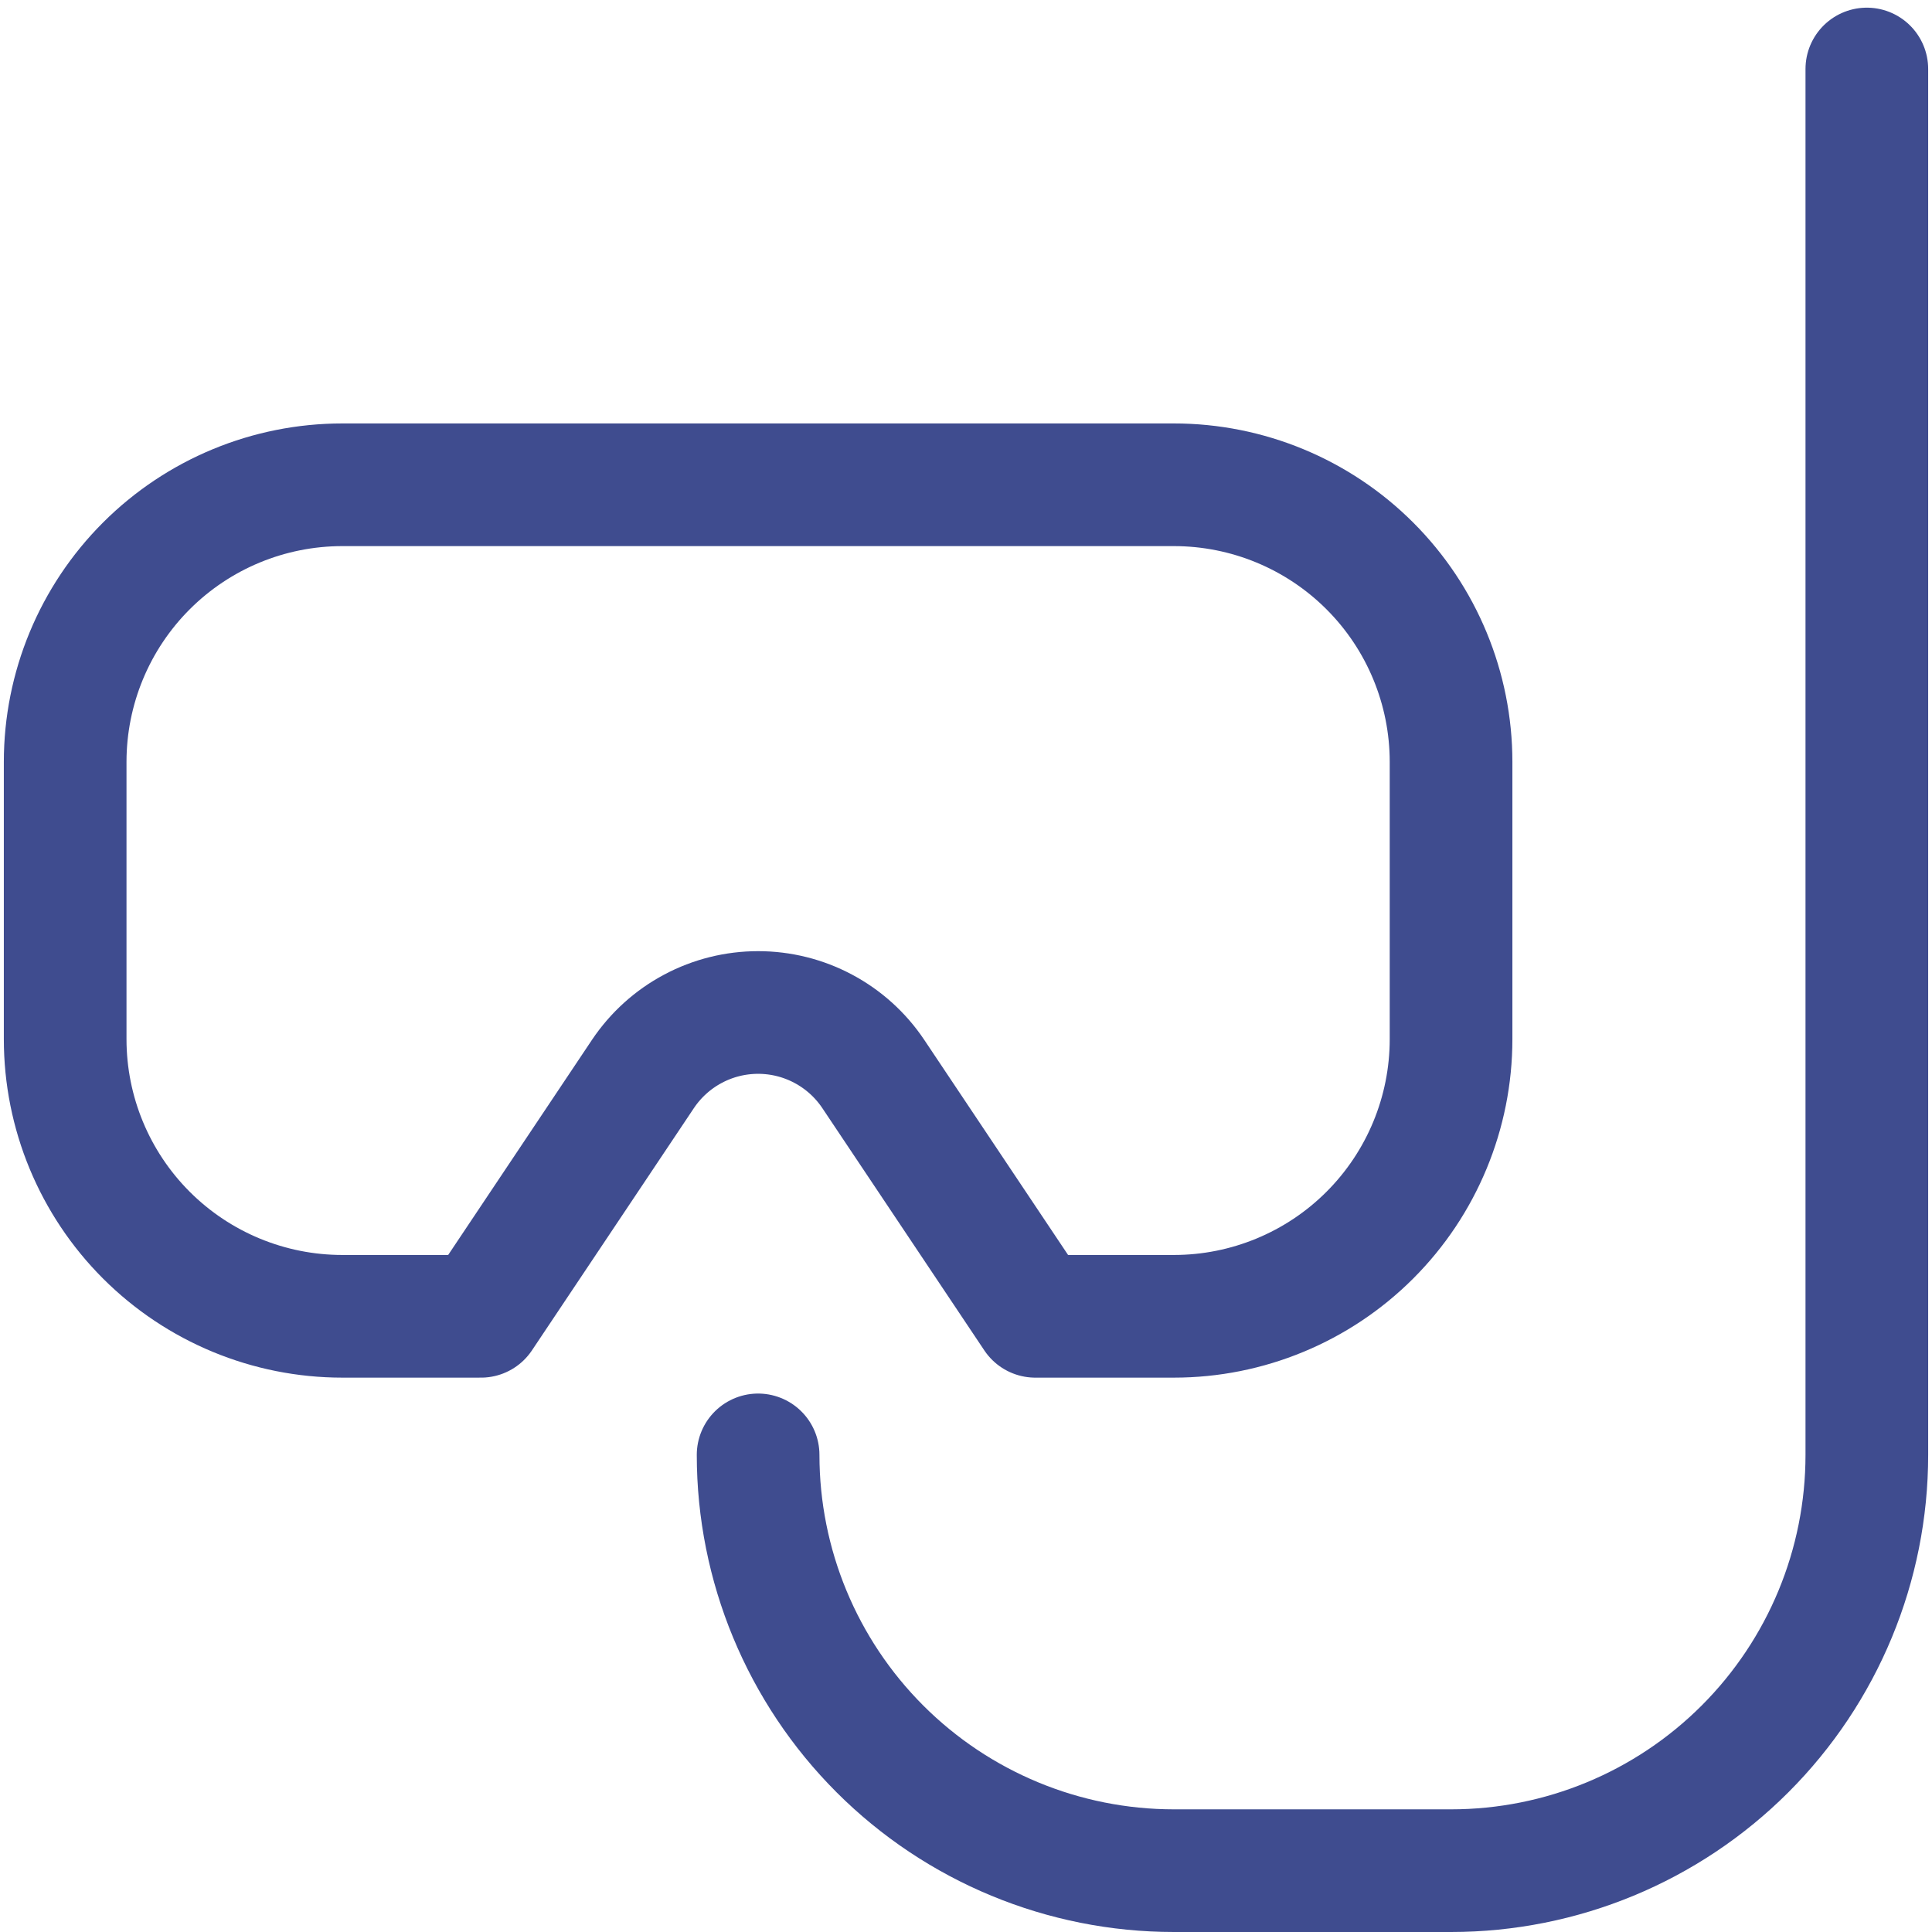
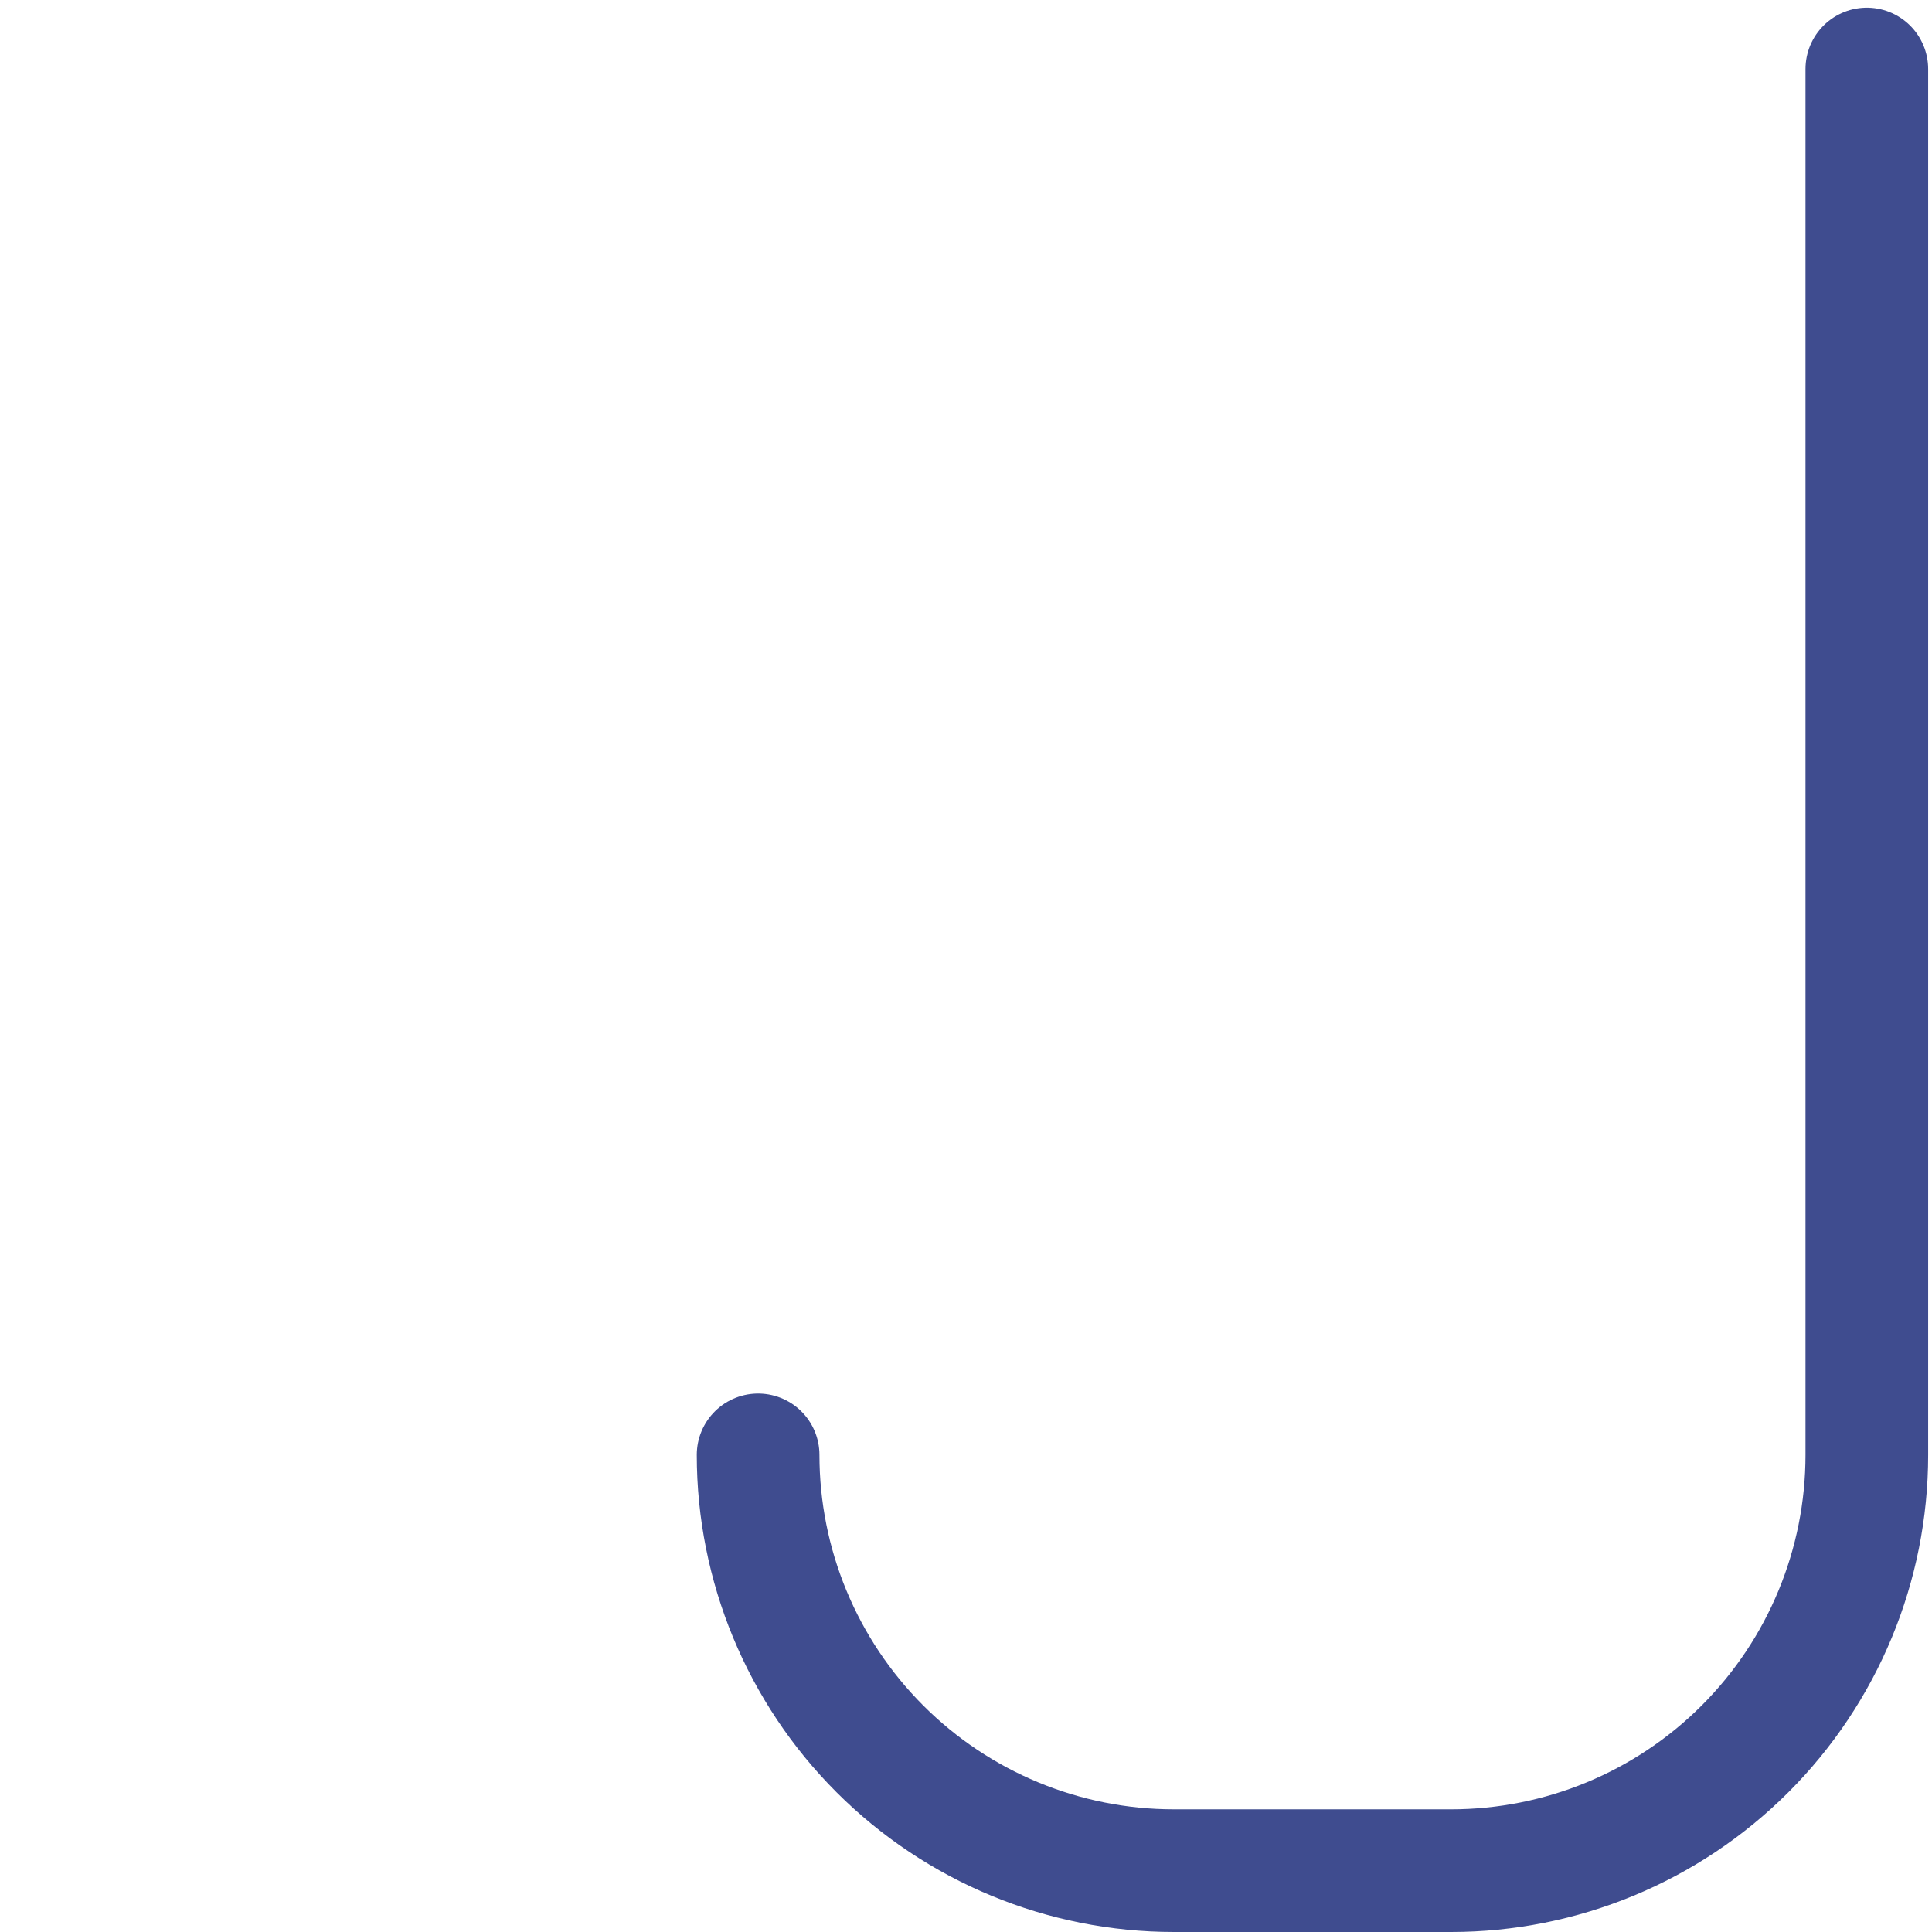
<svg xmlns="http://www.w3.org/2000/svg" width="63" height="63" viewBox="0 0 63 63" fill="none">
  <path d="M24.721 47.442C24.721 51.038 26.15 54.486 28.692 57.029C31.235 59.572 34.683 61 38.279 61H47.317C50.913 61 54.361 59.572 56.904 57.029C59.447 54.486 60.875 51.038 60.875 47.442V2.25" stroke="#3F4C8F" stroke-width="4" stroke-linecap="round" stroke-linejoin="round" />
-   <path d="M47.317 24.846C47.317 22.449 46.365 20.15 44.67 18.455C42.975 16.76 40.676 15.808 38.279 15.808H11.164C8.766 15.808 6.467 16.76 4.772 18.455C3.077 20.15 2.125 22.449 2.125 24.846V33.885C2.125 36.282 3.077 38.581 4.772 40.276C6.467 41.971 8.766 42.923 11.164 42.923H15.683L20.97 35.014C21.384 34.399 21.942 33.895 22.596 33.547C23.25 33.198 23.98 33.016 24.721 33.016C25.462 33.016 26.192 33.198 26.846 33.547C27.5 33.895 28.059 34.399 28.472 35.014L33.76 42.923H38.279C40.676 42.923 42.975 41.971 44.67 40.276C46.365 38.581 47.317 36.282 47.317 33.885V24.846Z" stroke="#3F4C8F" stroke-width="4" stroke-linecap="round" stroke-linejoin="round" />
</svg>